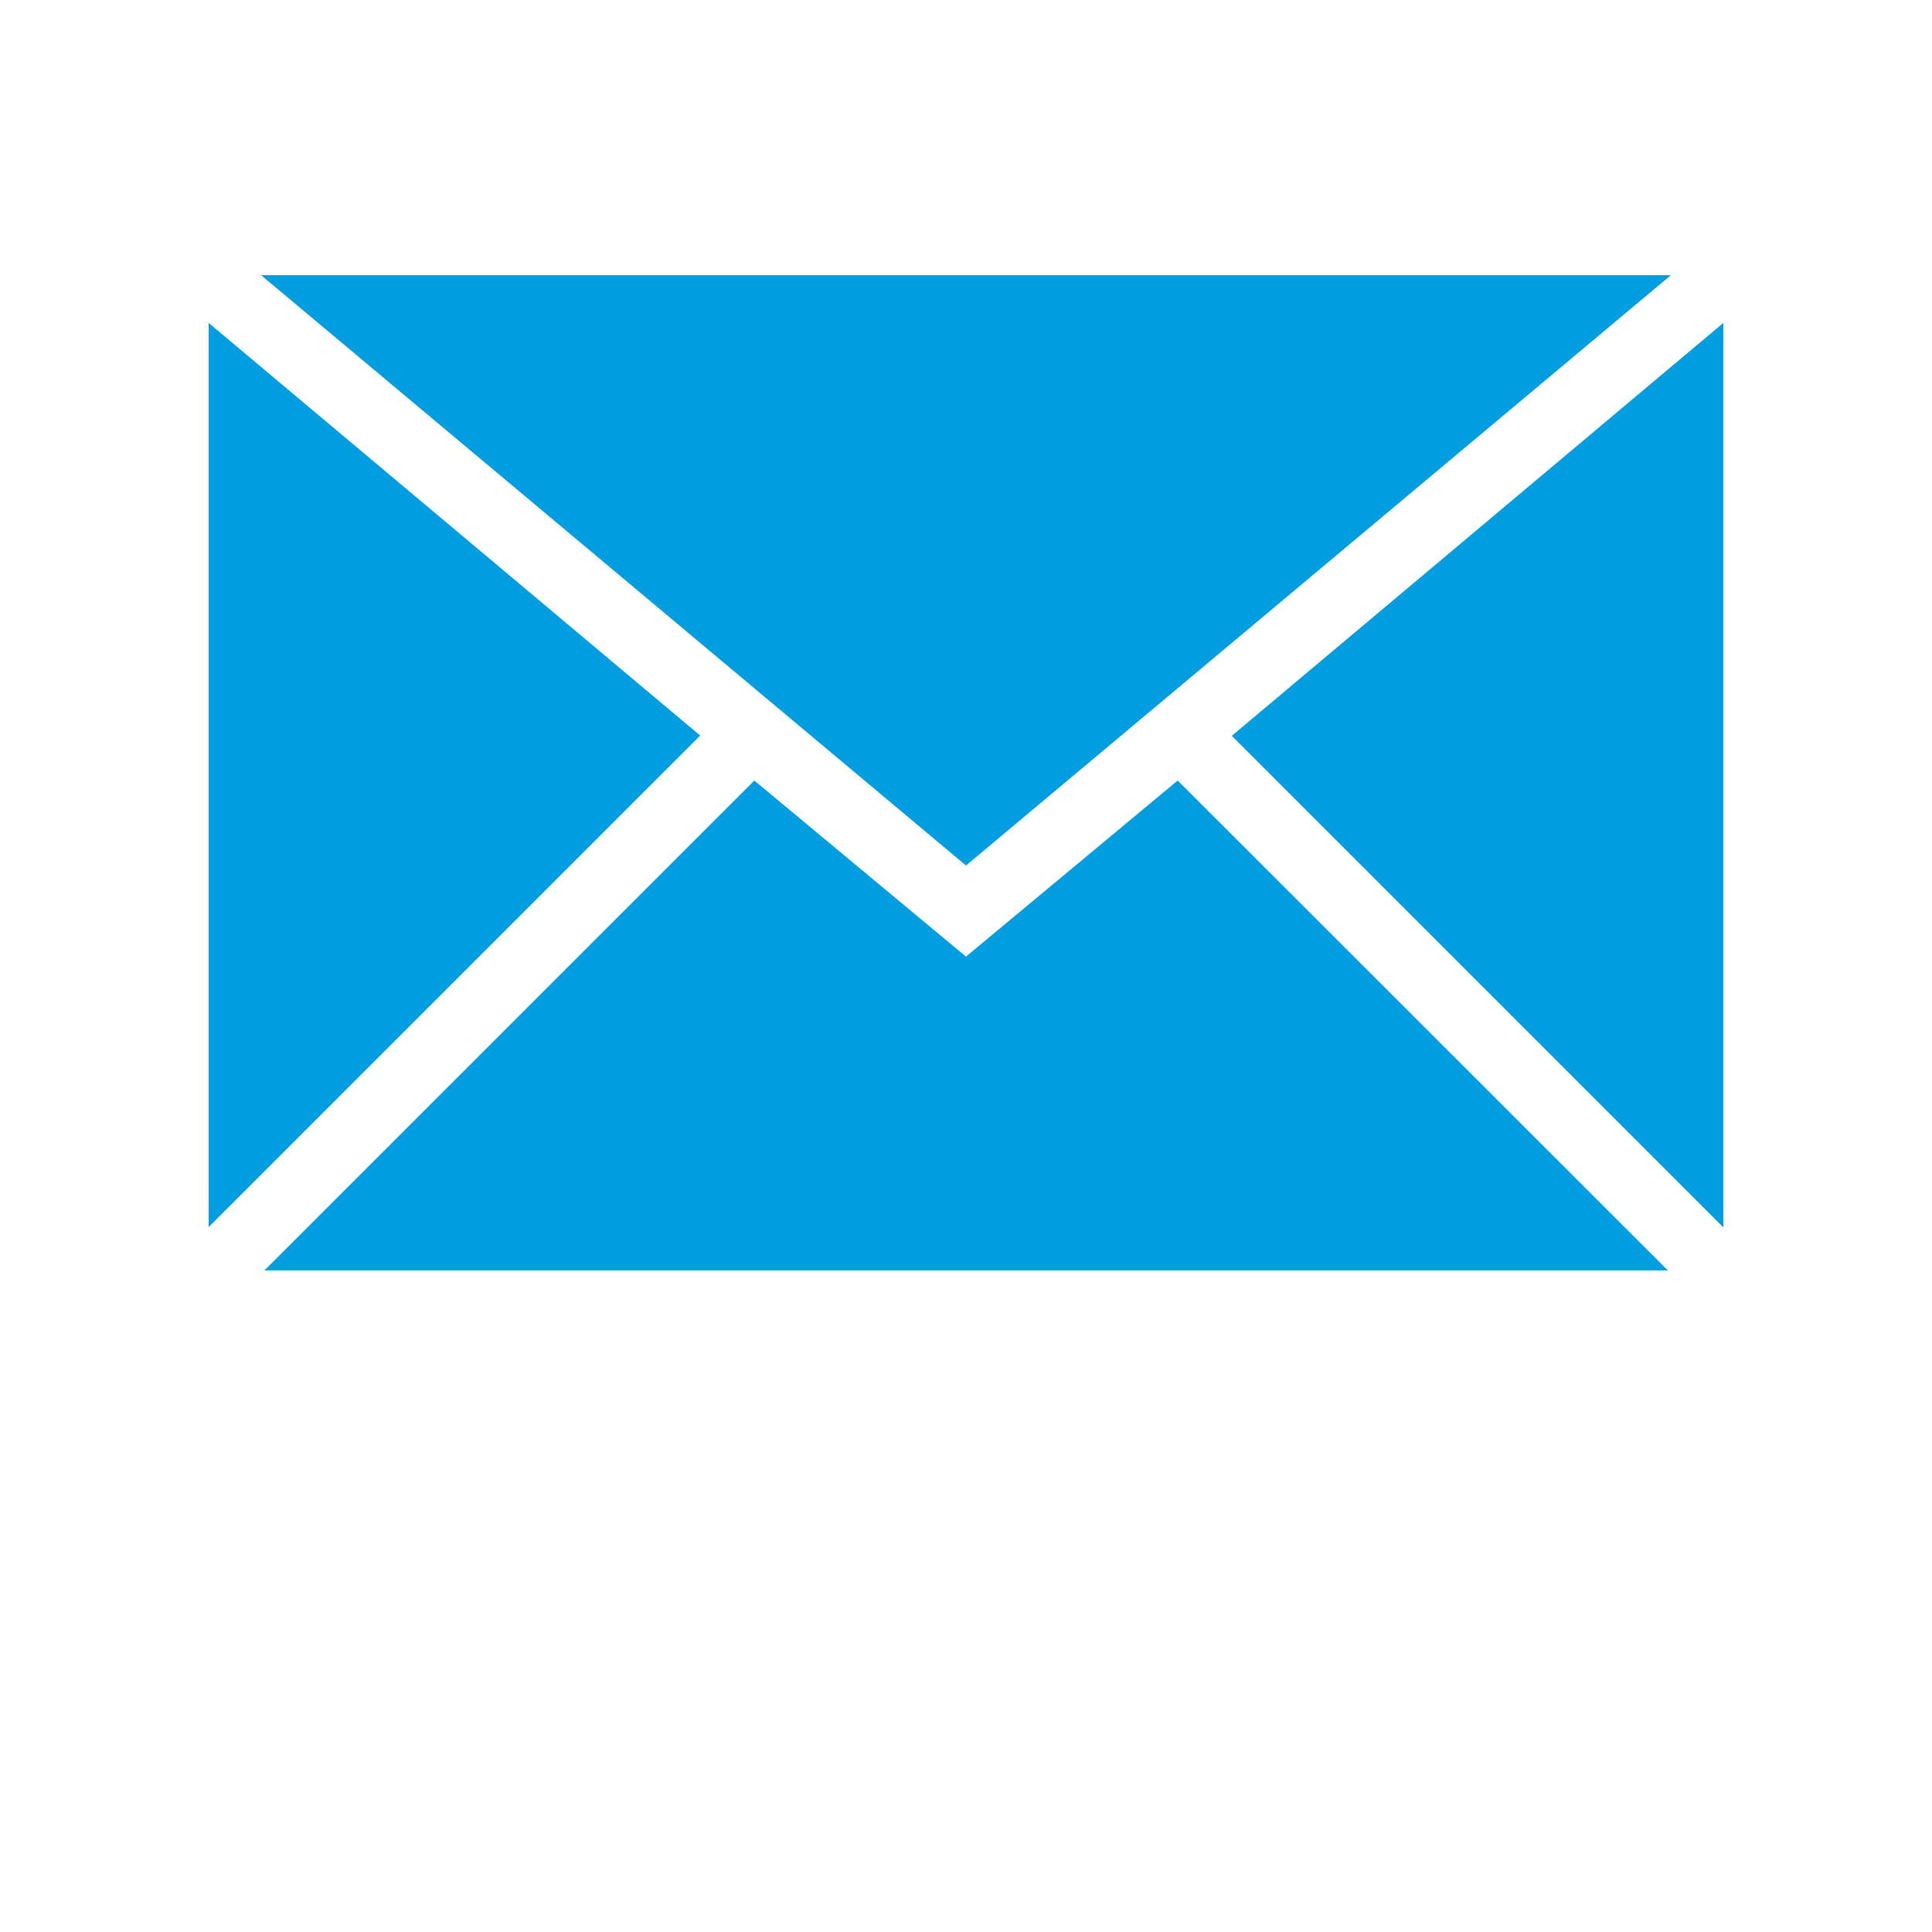
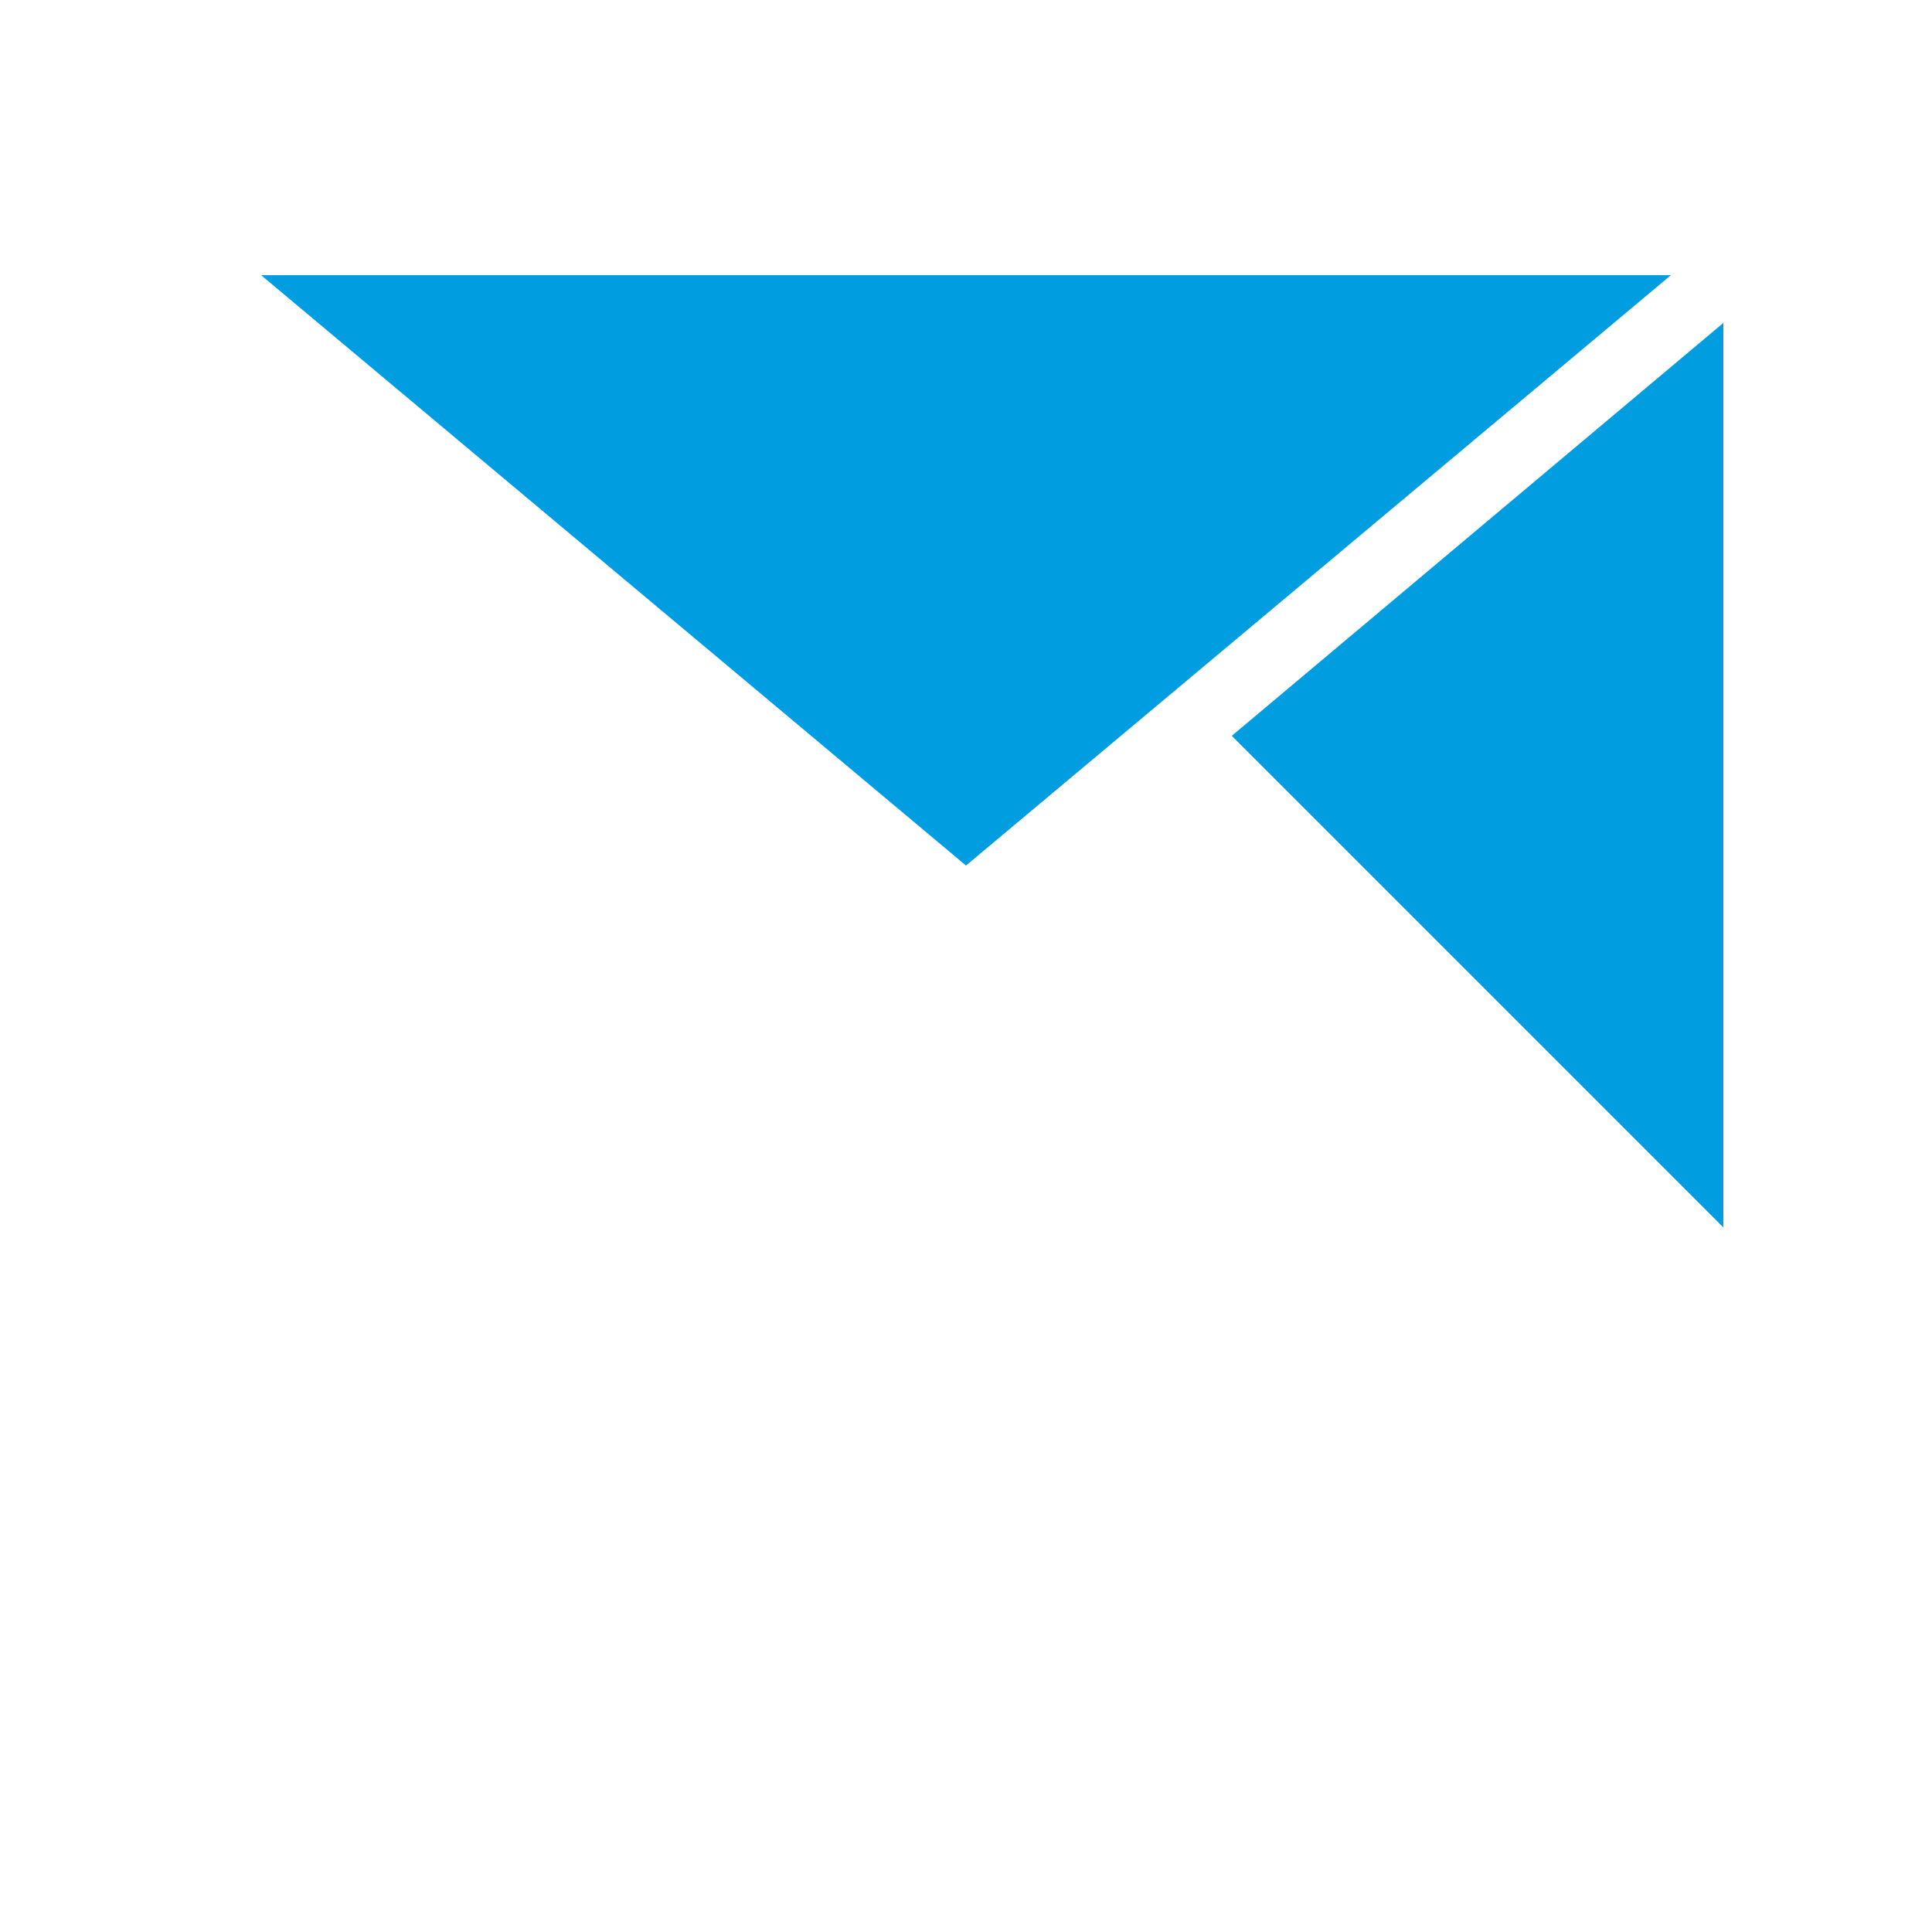
<svg xmlns="http://www.w3.org/2000/svg" version="1.1" id="Слой_1" x="0px" y="0px" viewBox="0 0 700 700" style="enable-background:new 0 0 700 700;" xml:space="preserve">
  <style type="text/css">
	.st0{fill:#009EE0;}
</style>
  <g>
-     <path class="st0" d="M75.6,117v327.6l178.1-178.1L75.6,117z" />
+     <path class="st0" d="M75.6,117v327.6L75.6,117z" />
    <path class="st0" d="M446.3,266.6l178.1,178.1V117L446.3,266.6z" />
-     <path class="st0" d="M350,346.6l-76.7-63.8L95.8,460.3h508.5L426.7,282.8L350,346.6z" />
    <path class="st0" d="M350,313.6L605.4,99.7H94.6L350,313.6z" />
  </g>
</svg>